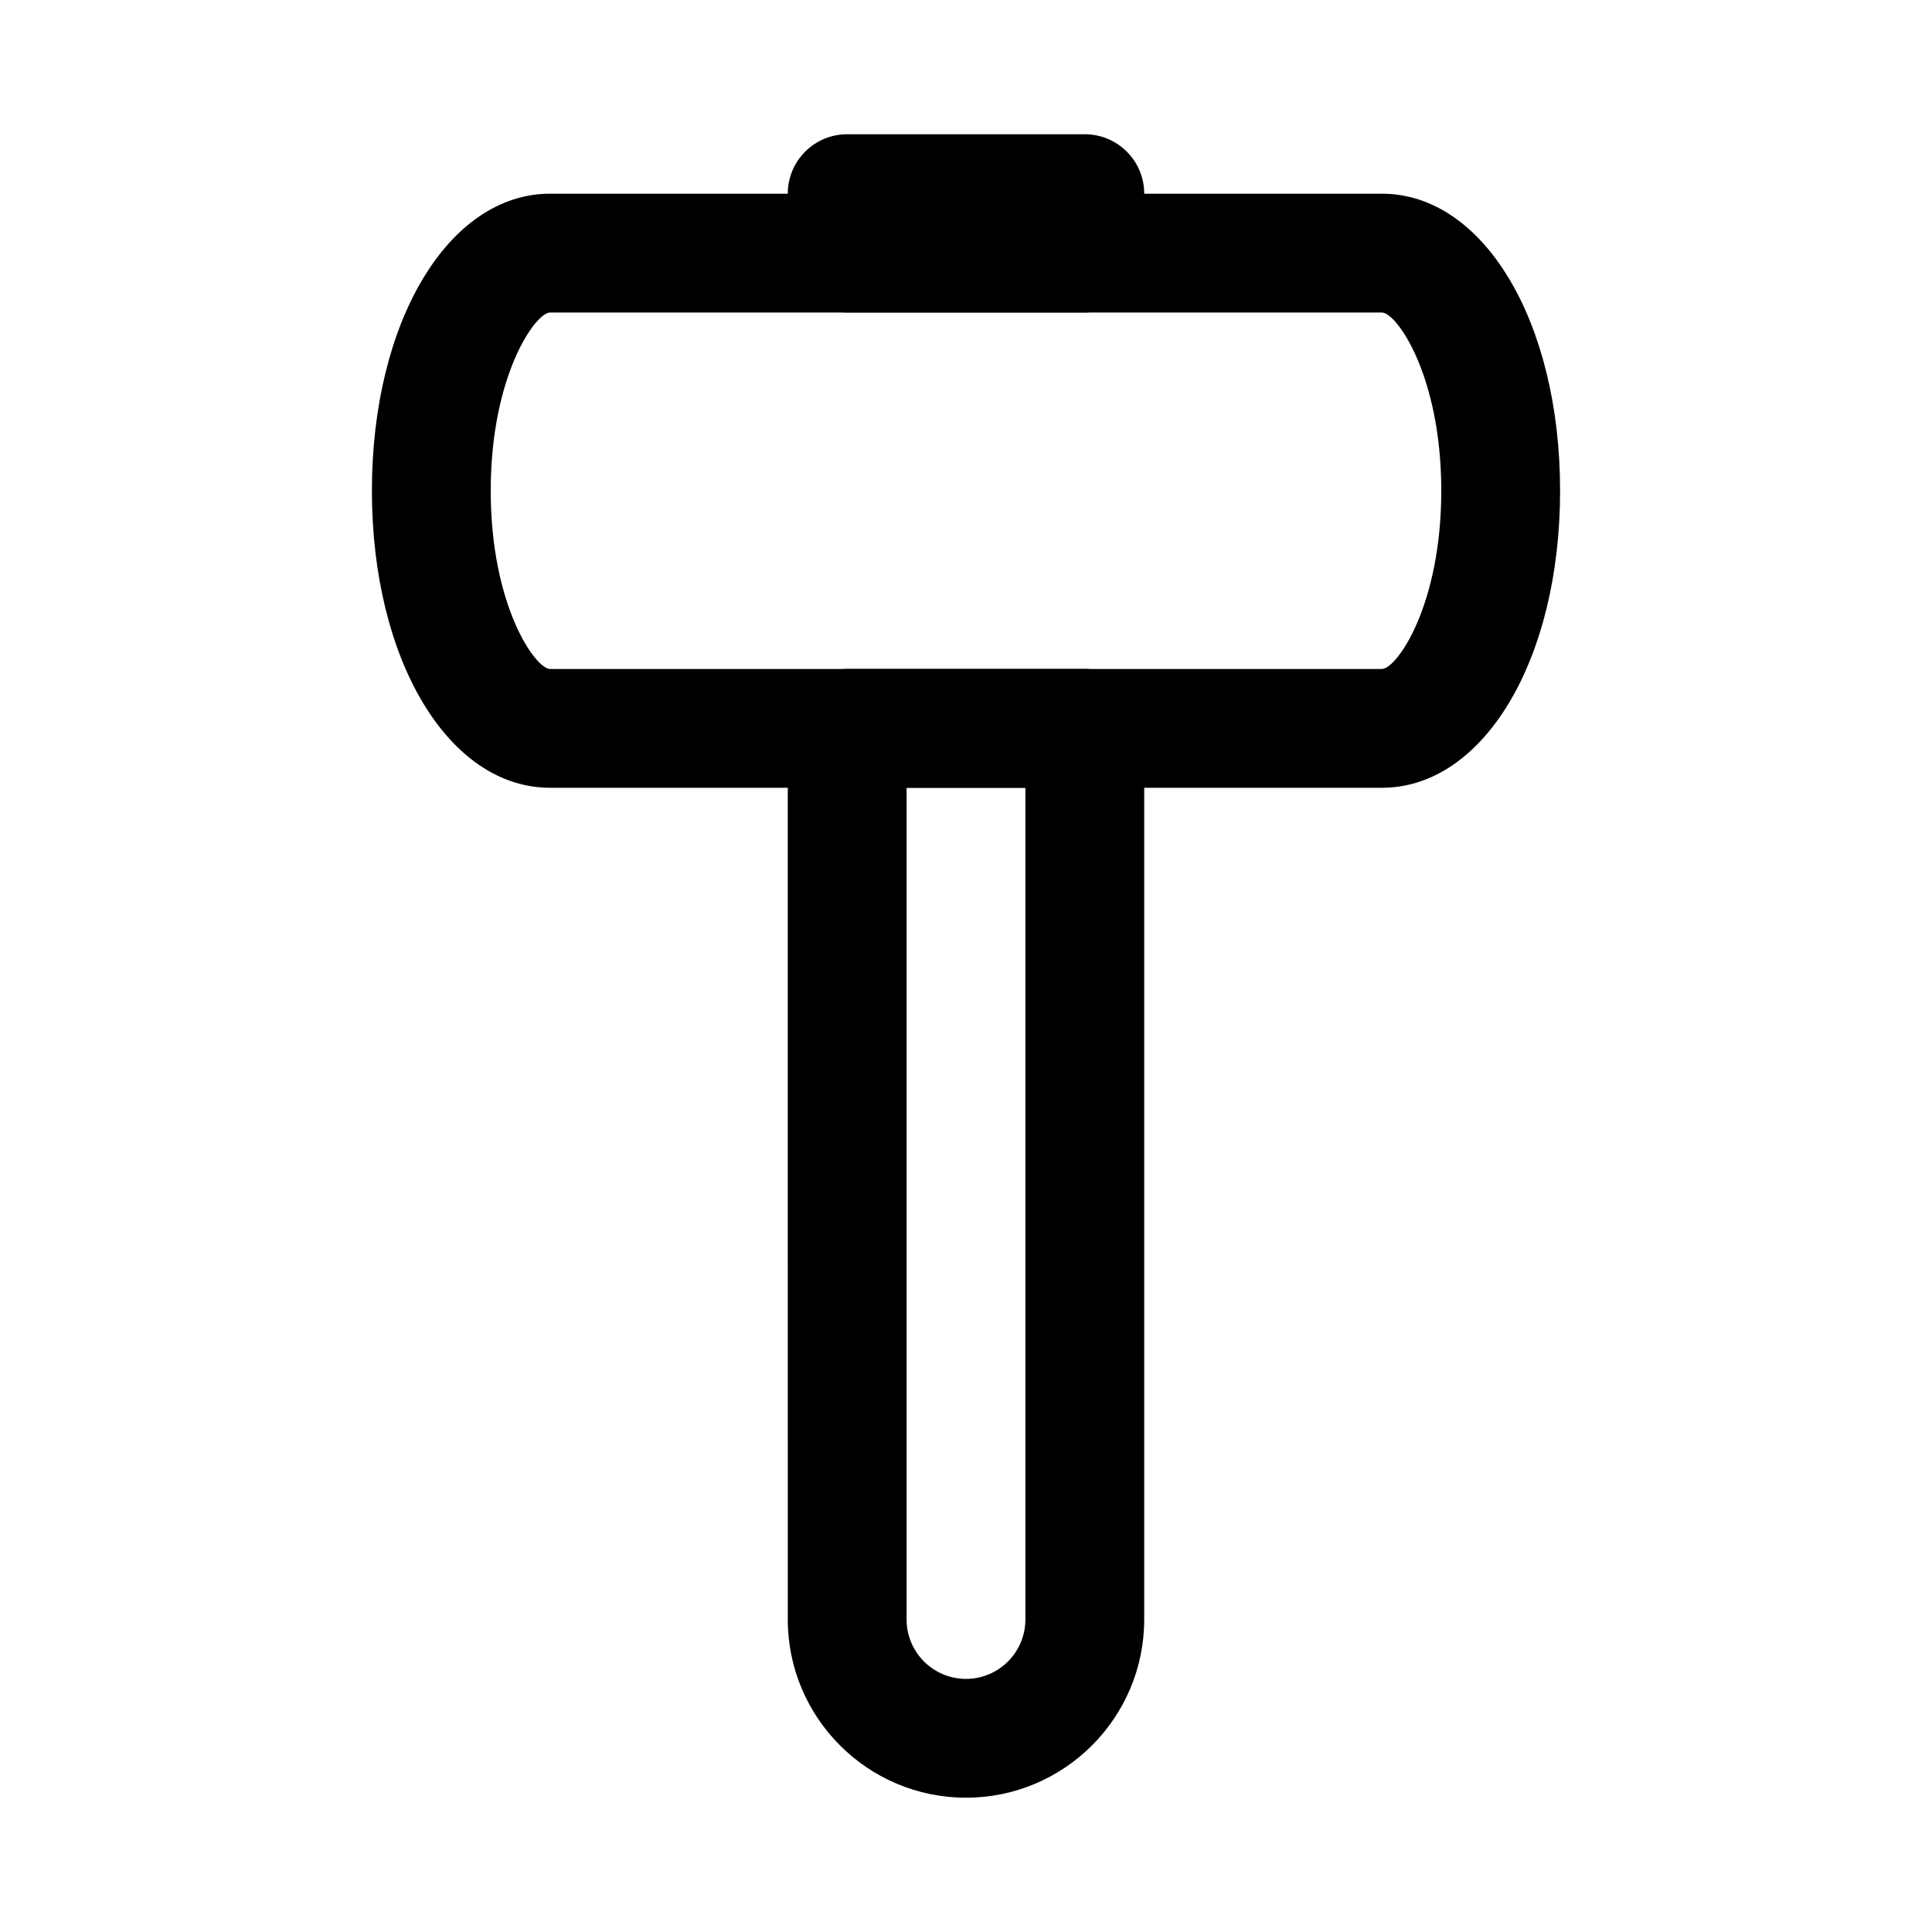
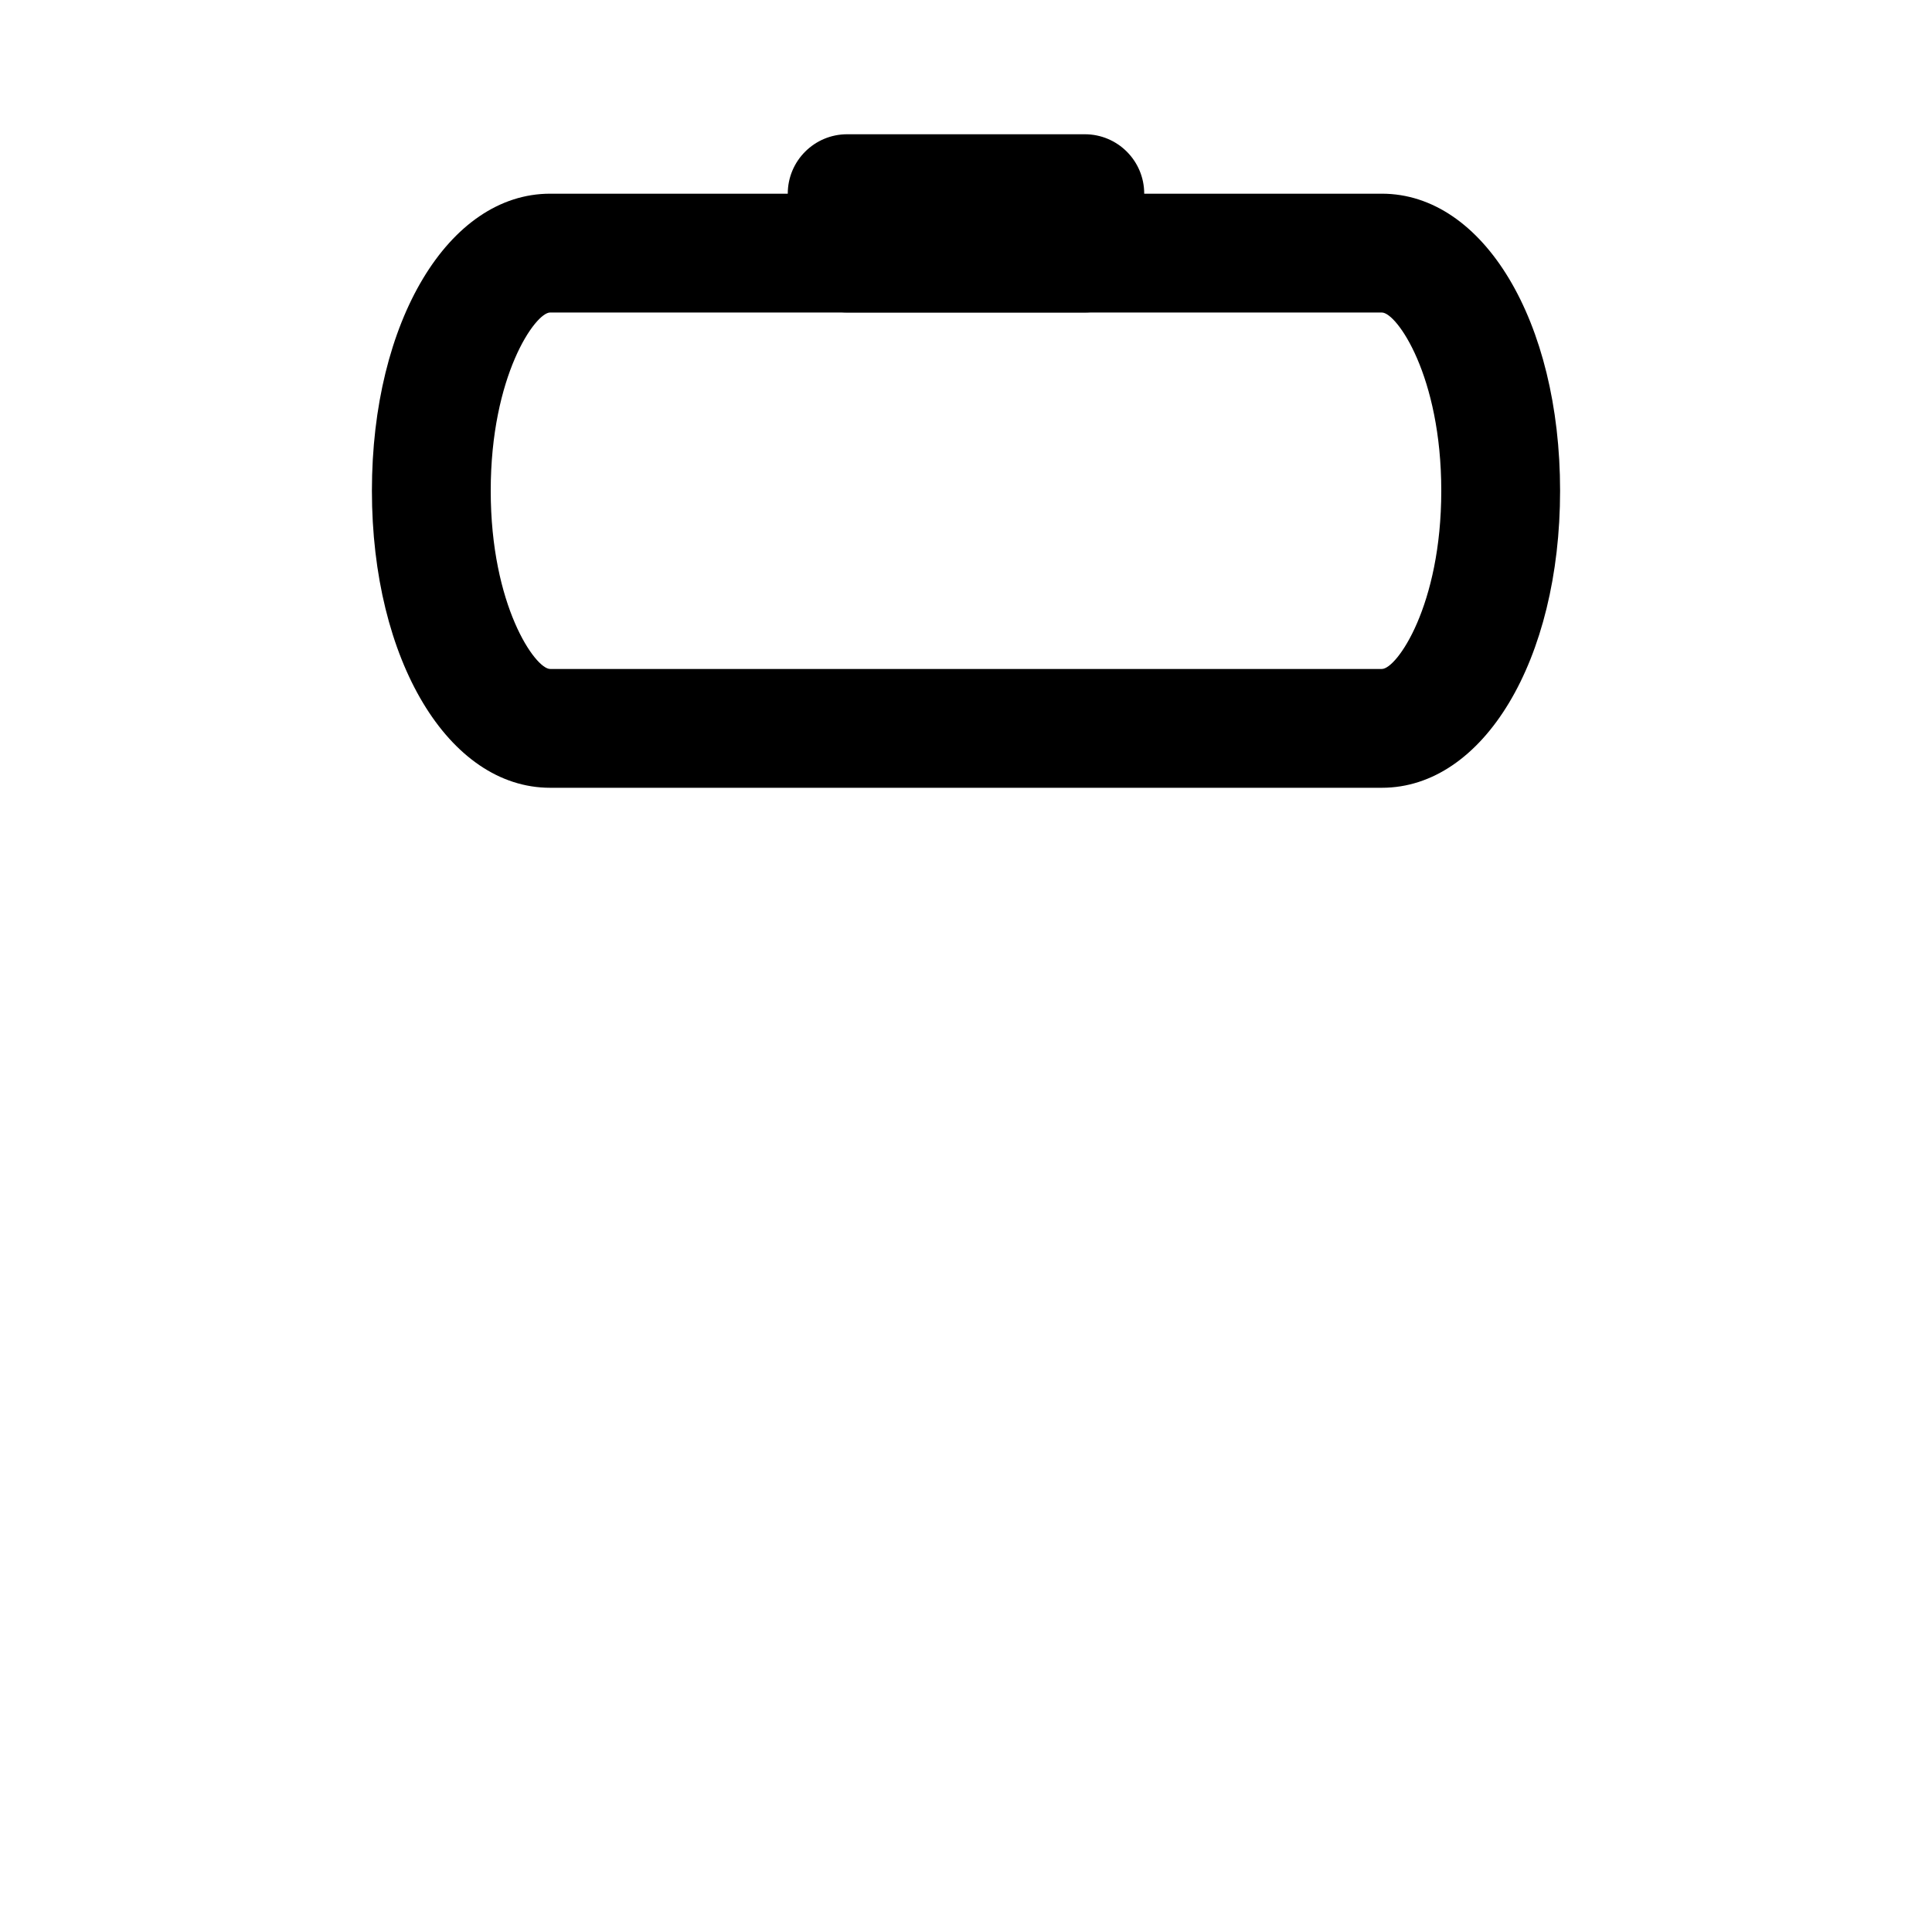
<svg xmlns="http://www.w3.org/2000/svg" fill="#000000" width="800px" height="800px" version="1.1" viewBox="144 144 512 512">
  <g>
    <path d="m431.49 226.81h-62.977c-8.703 0-15.742-7.051-15.742-15.742l-0.004-15.746c0-8.695 7.043-15.742 15.742-15.742h62.977c8.703 0 15.742 7.051 15.742 15.742v15.742c0.004 8.699-7.039 15.746-15.738 15.746z" />
-     <path d="m400 620.41c-26.047 0-47.23-21.188-47.23-47.23l-0.004-236.16c0-8.695 7.043-15.742 15.742-15.742h62.977c8.703 0 15.742 7.051 15.742 15.742v236.16c0.004 26.043-21.184 47.23-47.227 47.23zm-15.746-267.65v220.42c0 8.68 7.055 15.742 15.742 15.742s15.742-7.062 15.742-15.742l0.004-220.42z" />
    <path d="m510.21 352.77h-220.42c-26.922 0-47.23-33.84-47.23-78.719s20.309-78.719 47.23-78.719h220.42c26.922 0 47.23 33.84 47.23 78.719s-20.309 78.719-47.23 78.719zm-220.42-125.95c-3.918 0-15.742 16.754-15.742 47.234s11.824 47.23 15.742 47.23h220.42c3.922 0 15.742-16.75 15.742-47.23s-11.824-47.23-15.742-47.23z" />
  </g>
</svg>